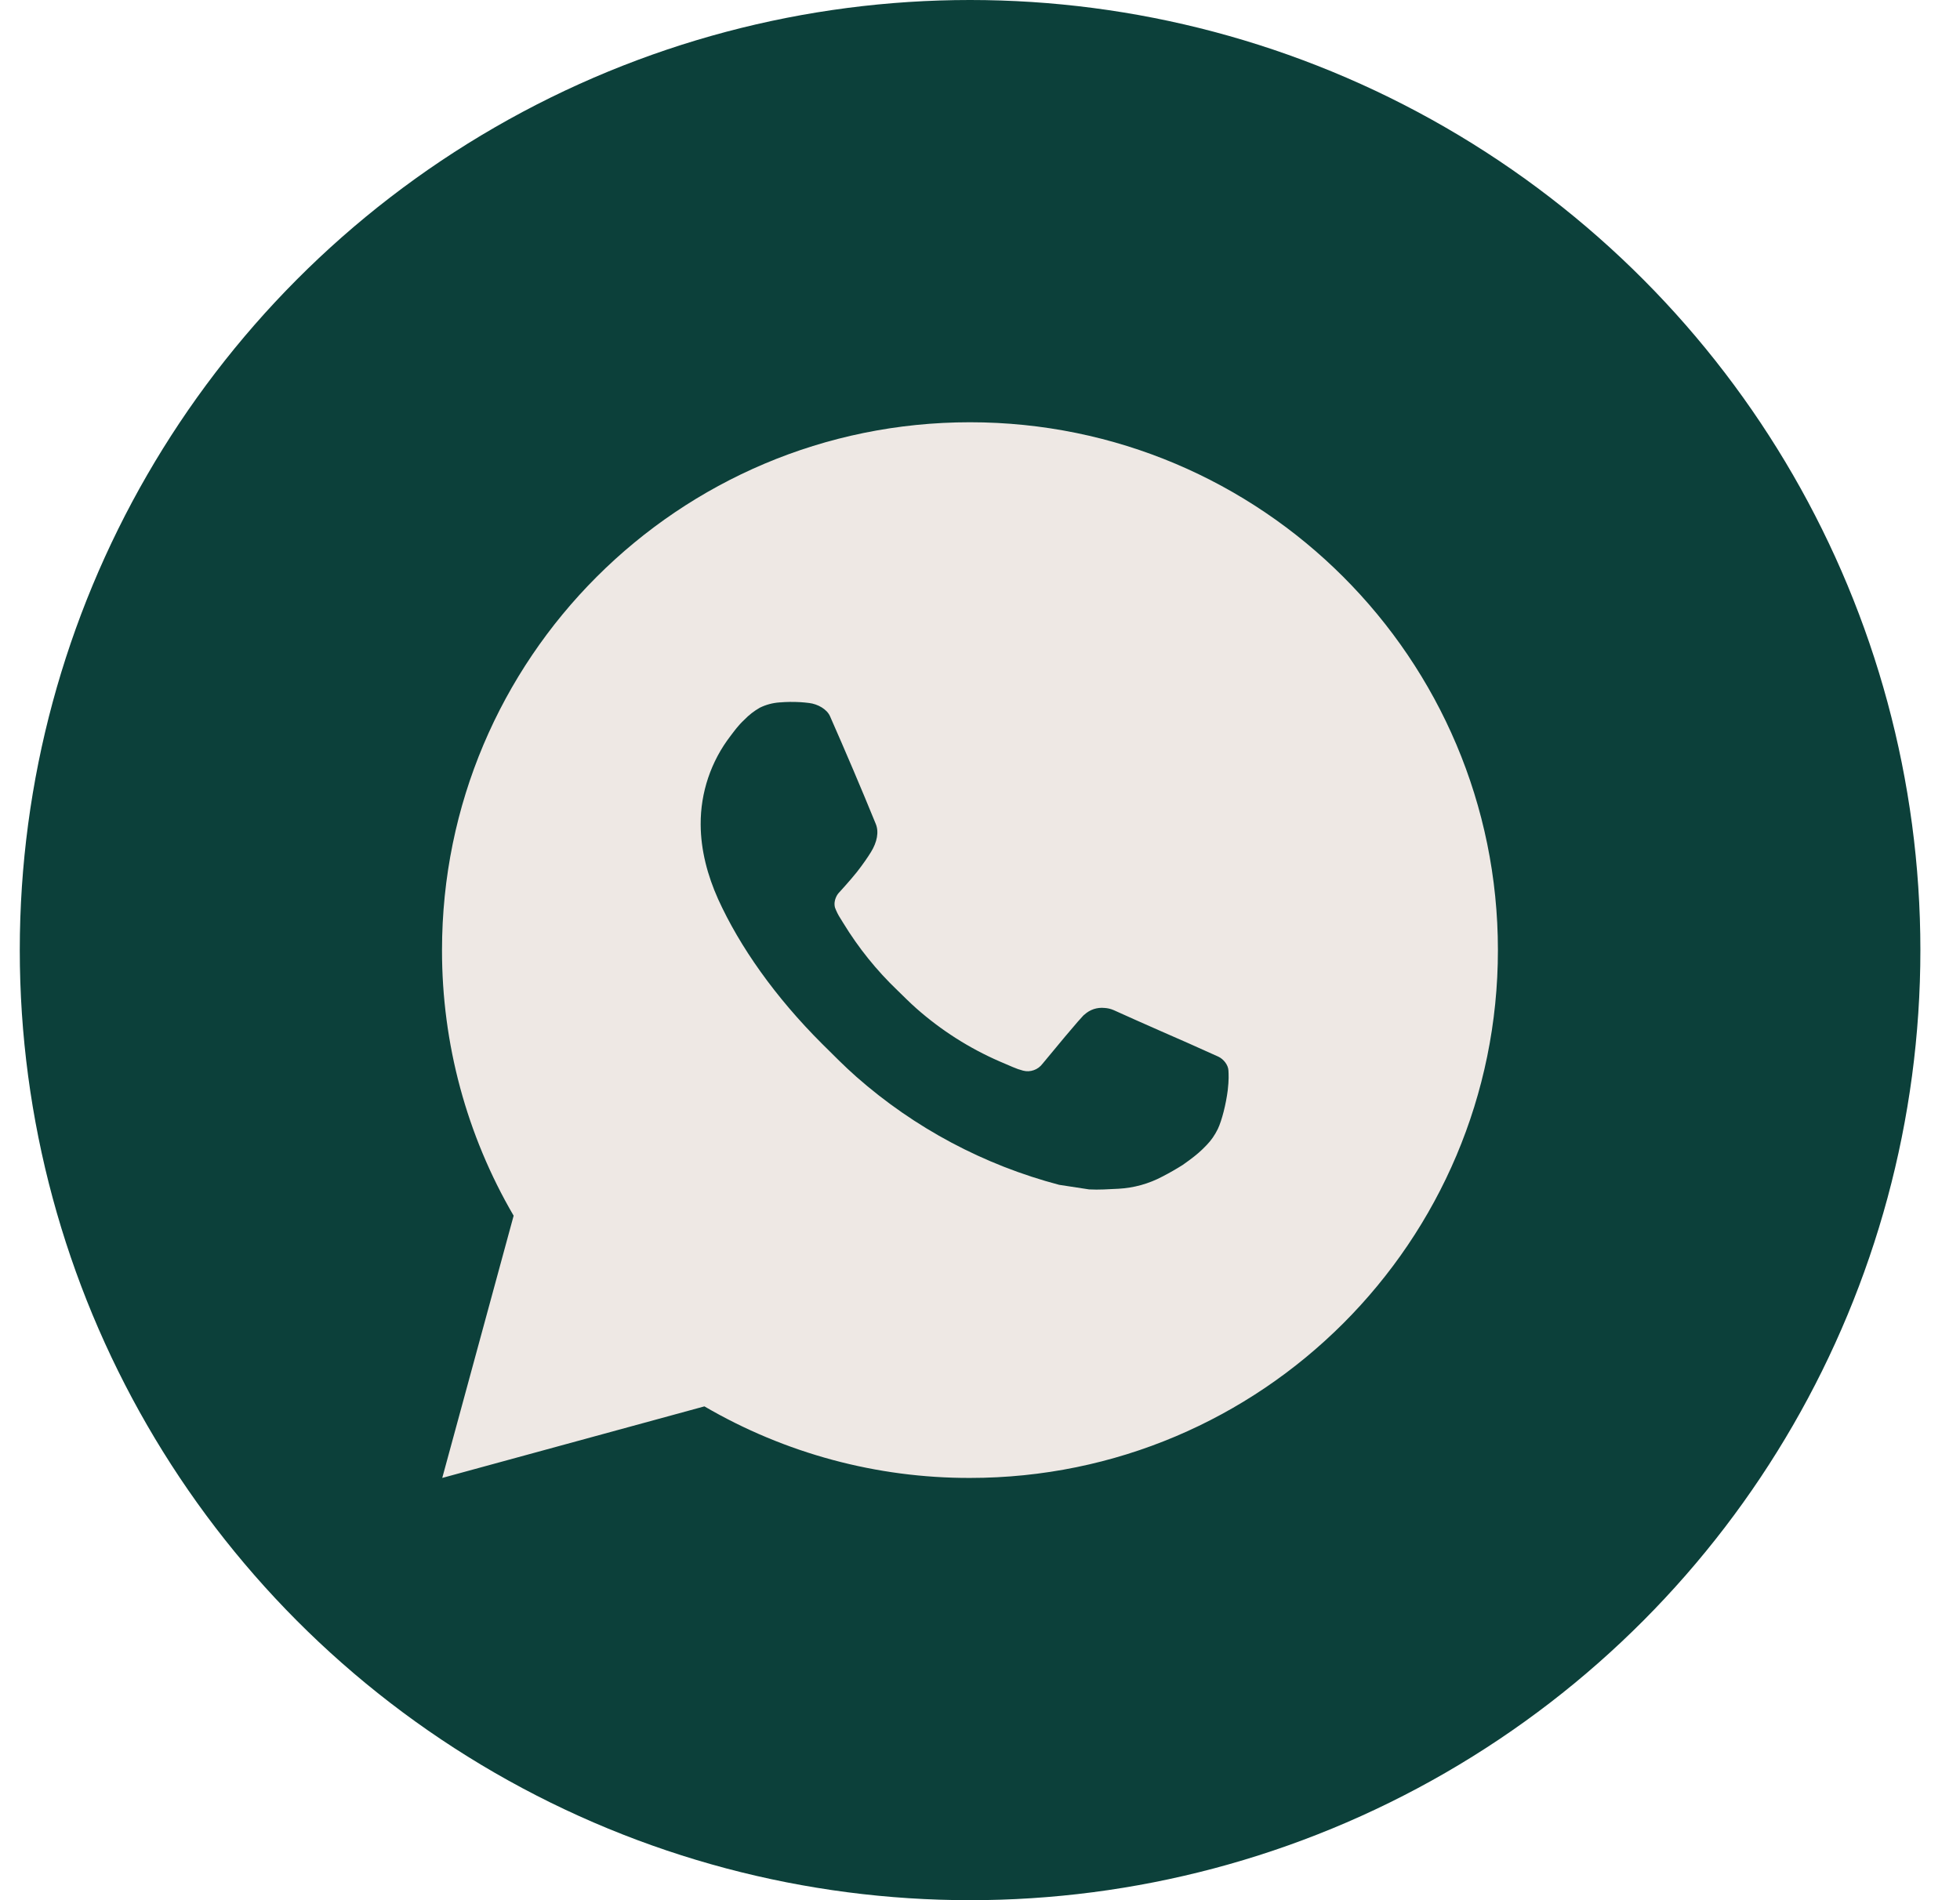
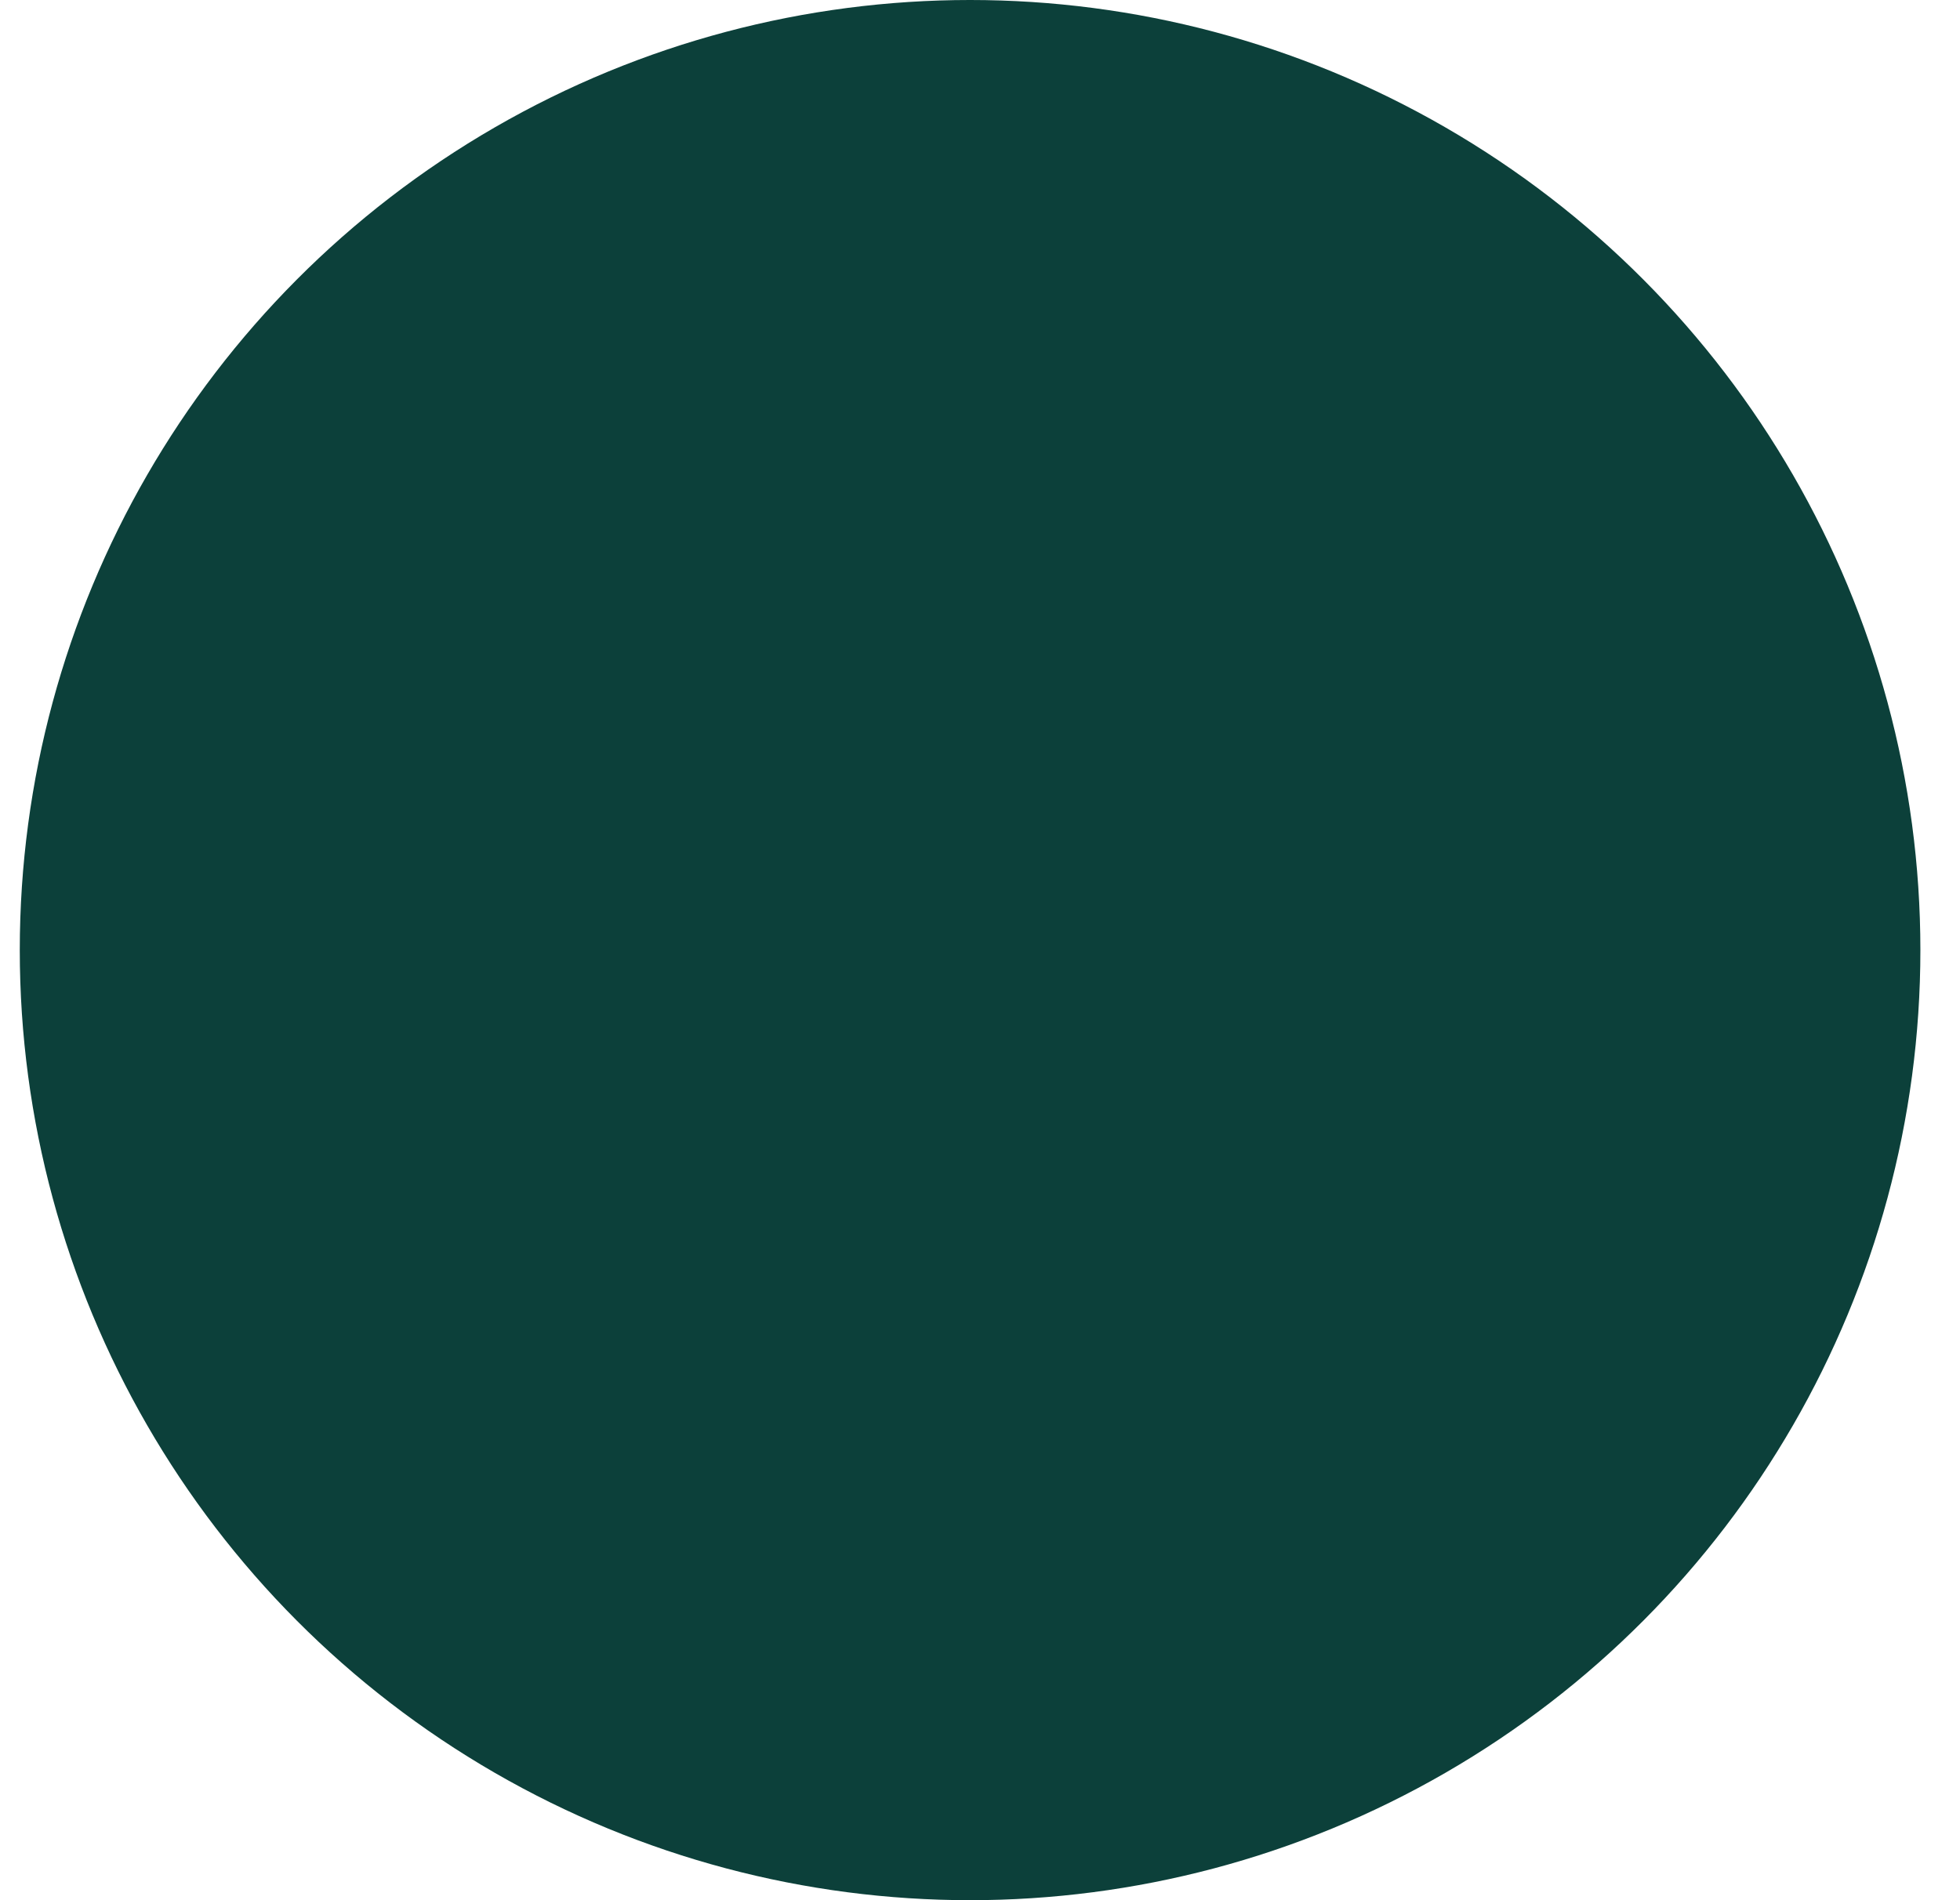
<svg xmlns="http://www.w3.org/2000/svg" width="33" height="32" viewBox="0 0 33 32" fill="none">
  <circle cx="16.333" cy="16" r="16" fill="#0C403A" />
-   <path d="M16.331 7.111C21.241 7.111 25.22 11.091 25.22 16C25.22 20.909 21.241 24.889 16.331 24.889C14.76 24.892 13.217 24.476 11.86 23.684L7.446 24.889L8.648 20.473C7.856 19.116 7.44 17.572 7.442 16C7.442 11.091 11.422 7.111 16.331 7.111ZM13.302 11.822L13.124 11.829C13.009 11.837 12.897 11.867 12.793 11.918C12.697 11.973 12.609 12.041 12.532 12.121C12.425 12.221 12.365 12.308 12.3 12.393C11.971 12.82 11.794 13.345 11.797 13.884C11.799 14.32 11.913 14.744 12.09 15.14C12.454 15.942 13.052 16.791 13.841 17.578C14.032 17.767 14.218 17.957 14.419 18.134C15.4 18.998 16.569 19.62 17.833 19.953L18.337 20.03C18.502 20.039 18.666 20.027 18.832 20.019C19.091 20.005 19.343 19.935 19.572 19.813C19.689 19.753 19.802 19.688 19.913 19.618C19.913 19.618 19.95 19.592 20.024 19.538C20.144 19.449 20.218 19.386 20.317 19.282C20.392 19.205 20.454 19.115 20.504 19.013C20.573 18.868 20.642 18.592 20.671 18.362C20.692 18.186 20.686 18.09 20.683 18.03C20.68 17.935 20.601 17.836 20.514 17.795L19.997 17.563C19.997 17.563 19.224 17.226 18.751 17.011C18.701 16.989 18.648 16.977 18.594 16.974C18.534 16.968 18.472 16.975 18.414 16.994C18.356 17.014 18.303 17.045 18.258 17.087C18.254 17.085 18.194 17.136 17.552 17.915C17.515 17.964 17.464 18.002 17.406 18.022C17.348 18.043 17.285 18.046 17.225 18.03C17.167 18.015 17.11 17.995 17.055 17.971C16.945 17.925 16.906 17.907 16.831 17.875C16.32 17.653 15.848 17.352 15.431 16.984C15.319 16.886 15.215 16.779 15.108 16.676C14.758 16.341 14.454 15.963 14.201 15.549L14.149 15.465C14.112 15.408 14.082 15.347 14.058 15.283C14.025 15.152 14.113 15.047 14.113 15.047C14.113 15.047 14.329 14.811 14.429 14.683C14.527 14.558 14.61 14.437 14.663 14.351C14.768 14.182 14.801 14.009 14.745 13.875C14.497 13.267 14.239 12.662 13.974 12.06C13.921 11.941 13.766 11.856 13.625 11.839C13.577 11.833 13.529 11.828 13.481 11.825C13.361 11.818 13.242 11.819 13.122 11.828L13.302 11.822Z" fill="#EEE8E4" />
</svg>